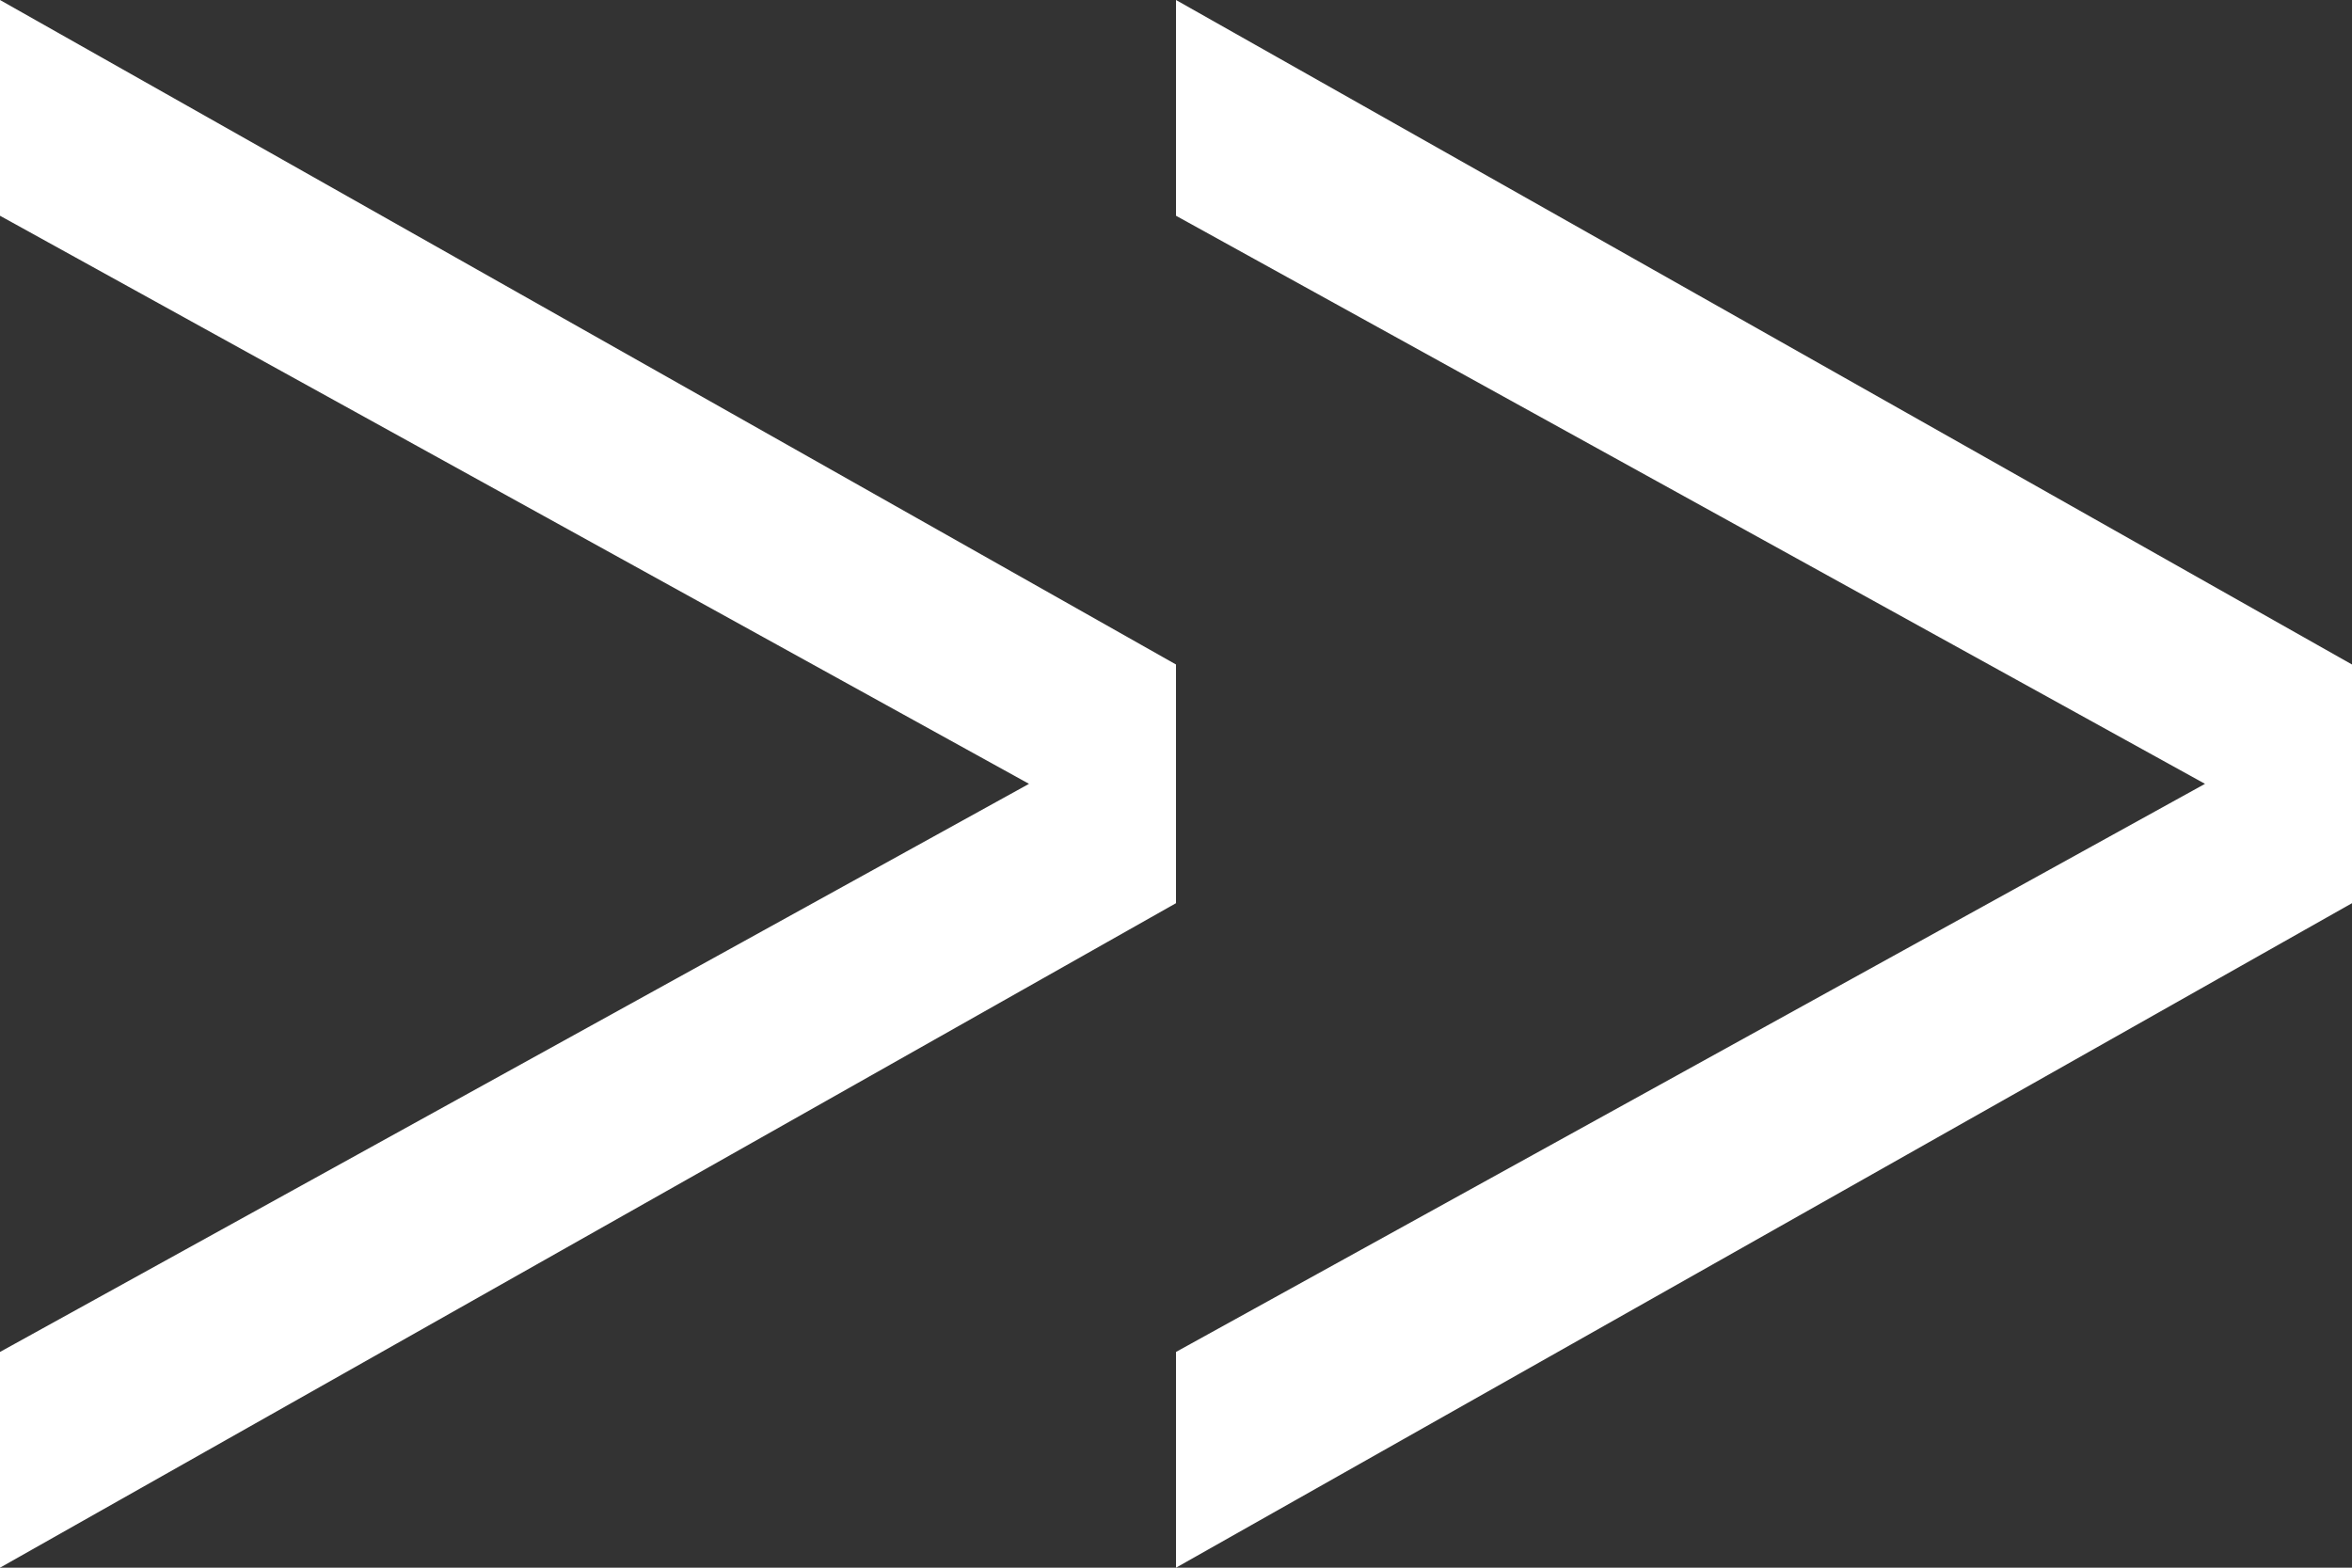
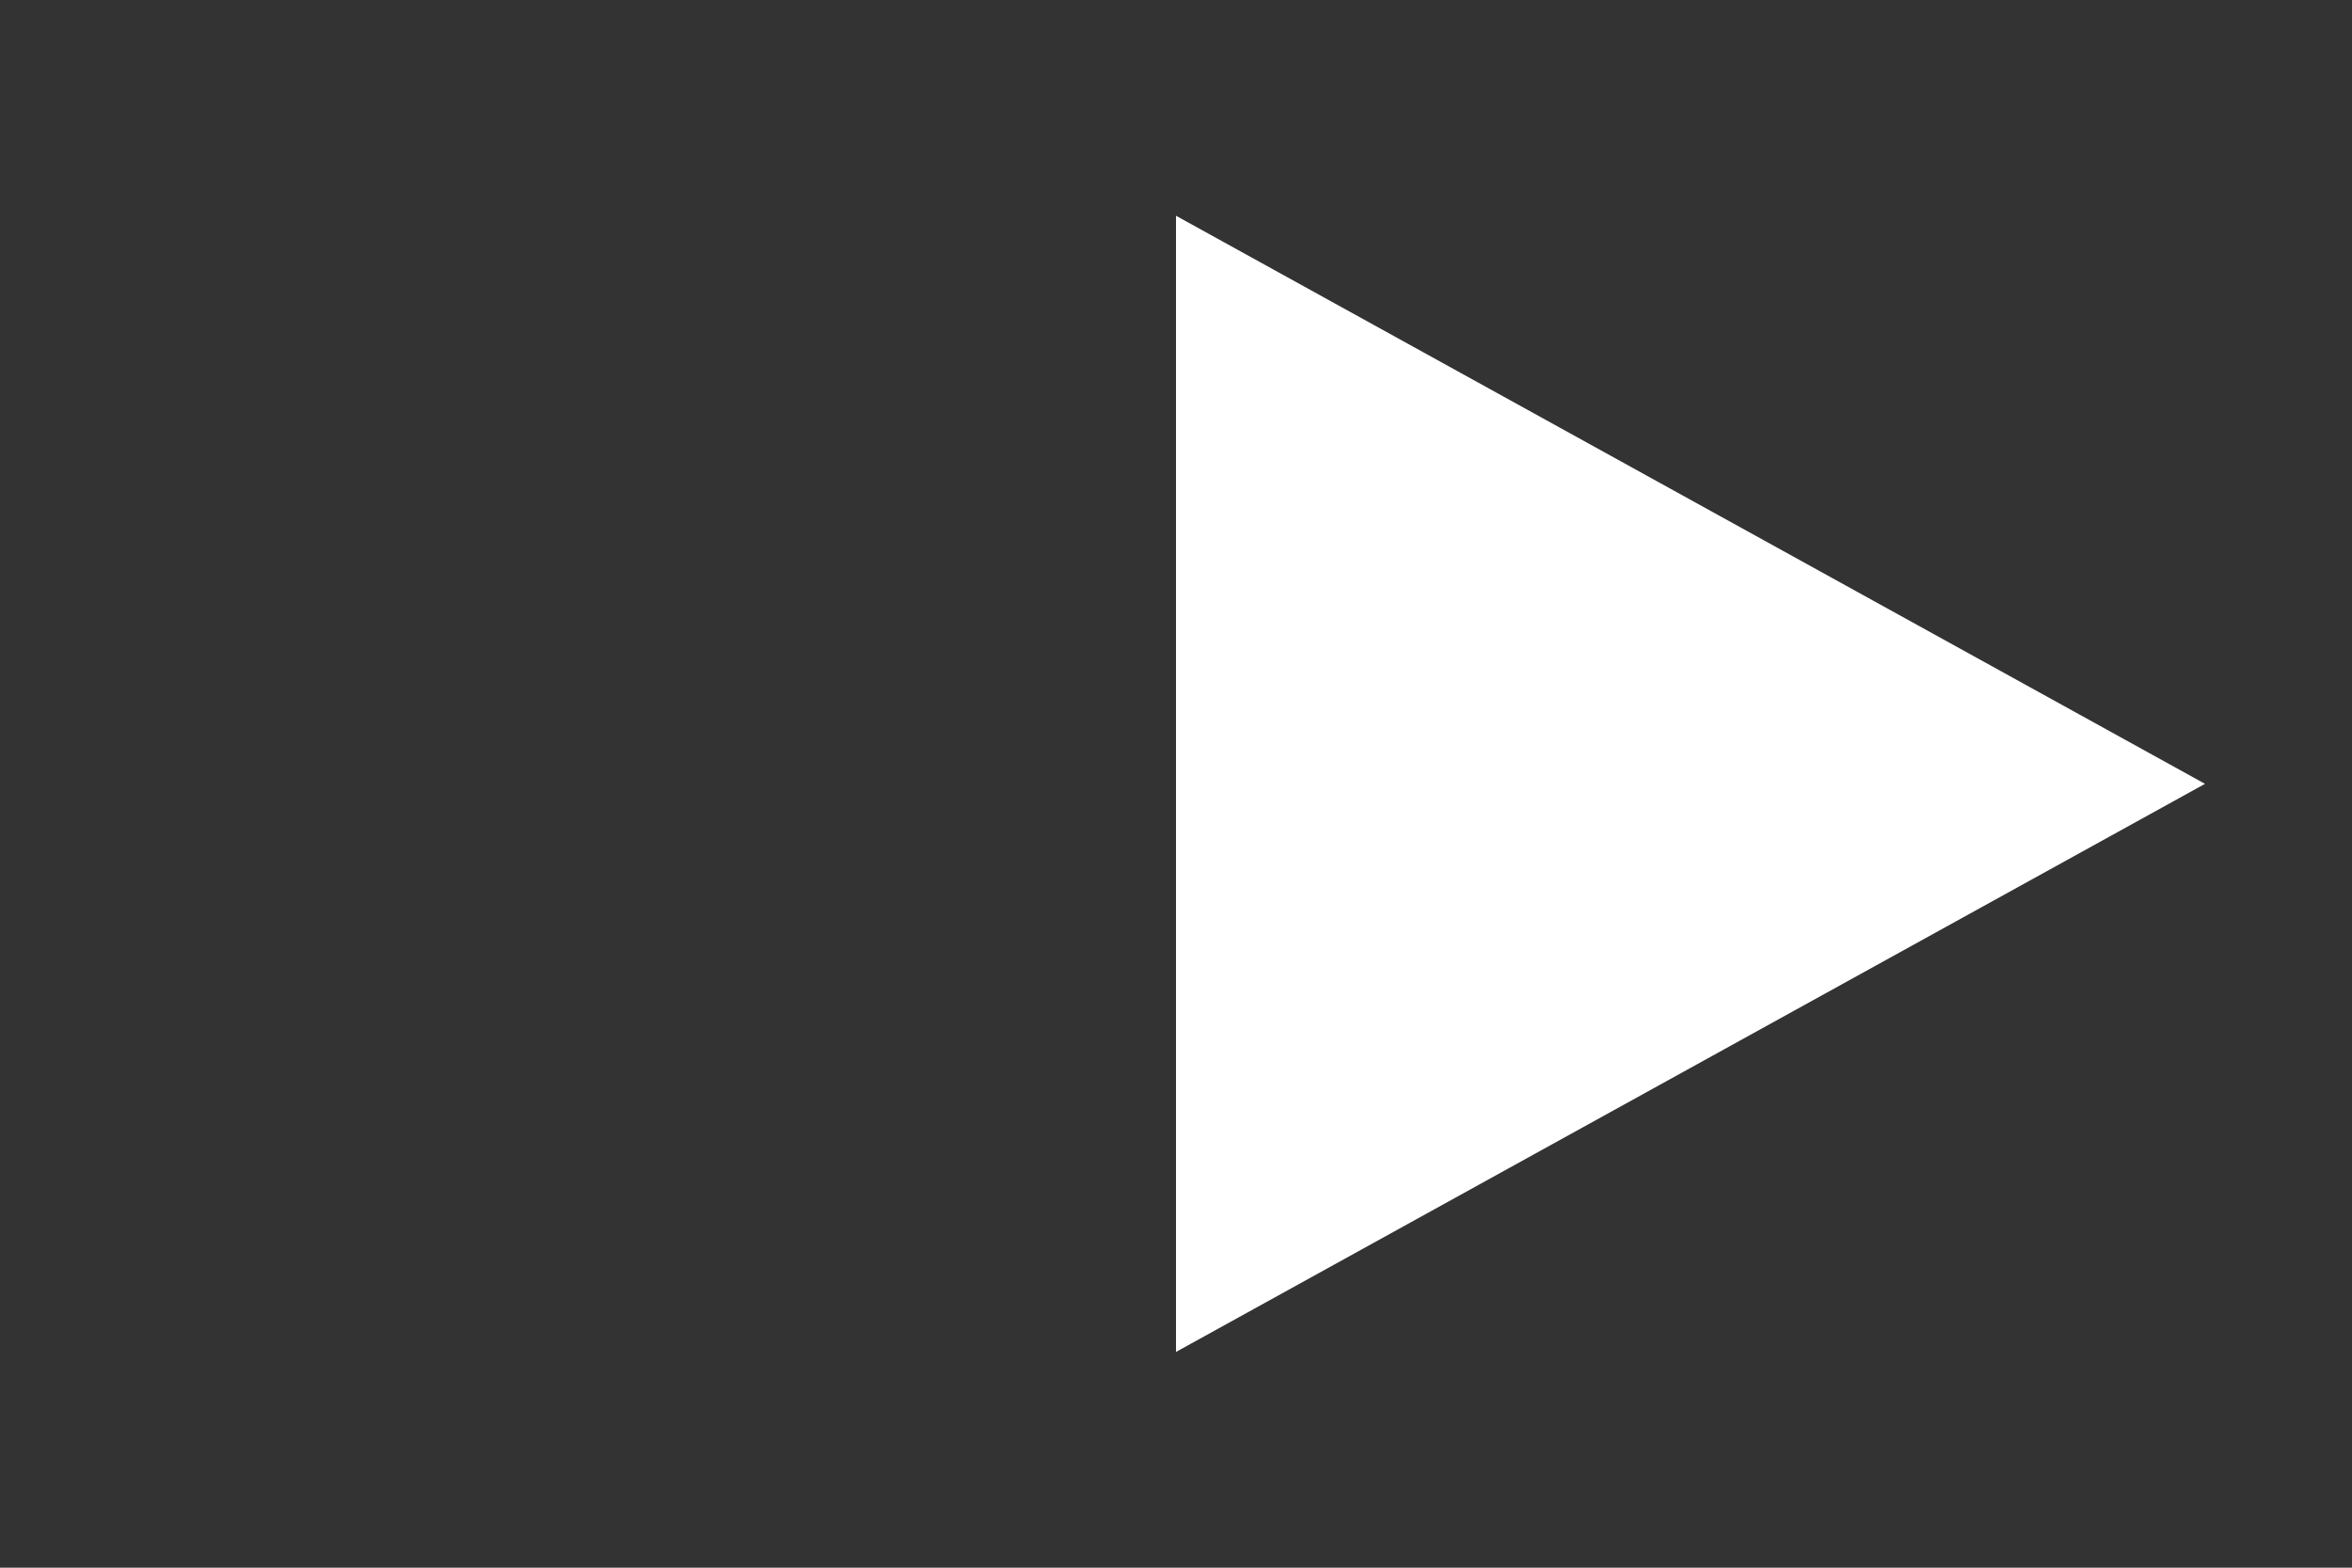
<svg xmlns="http://www.w3.org/2000/svg" width="12" height="8" viewBox="0 0 12 8" fill="none">
  <rect x="0" y="0" width="12" height="8" fill="#333333" stroke="none" />
-   <path d="M6 0L12 3.391V4.609L6 8V6.899L11.25 4L6 1.101V0Z" fill="white" />
-   <path d="M0 0L6 3.391V4.609L0 8V6.899L5.25 4L0 1.101V0Z" fill="white" />
+   <path d="M6 0V4.609L6 8V6.899L11.25 4L6 1.101V0Z" fill="white" />
</svg>